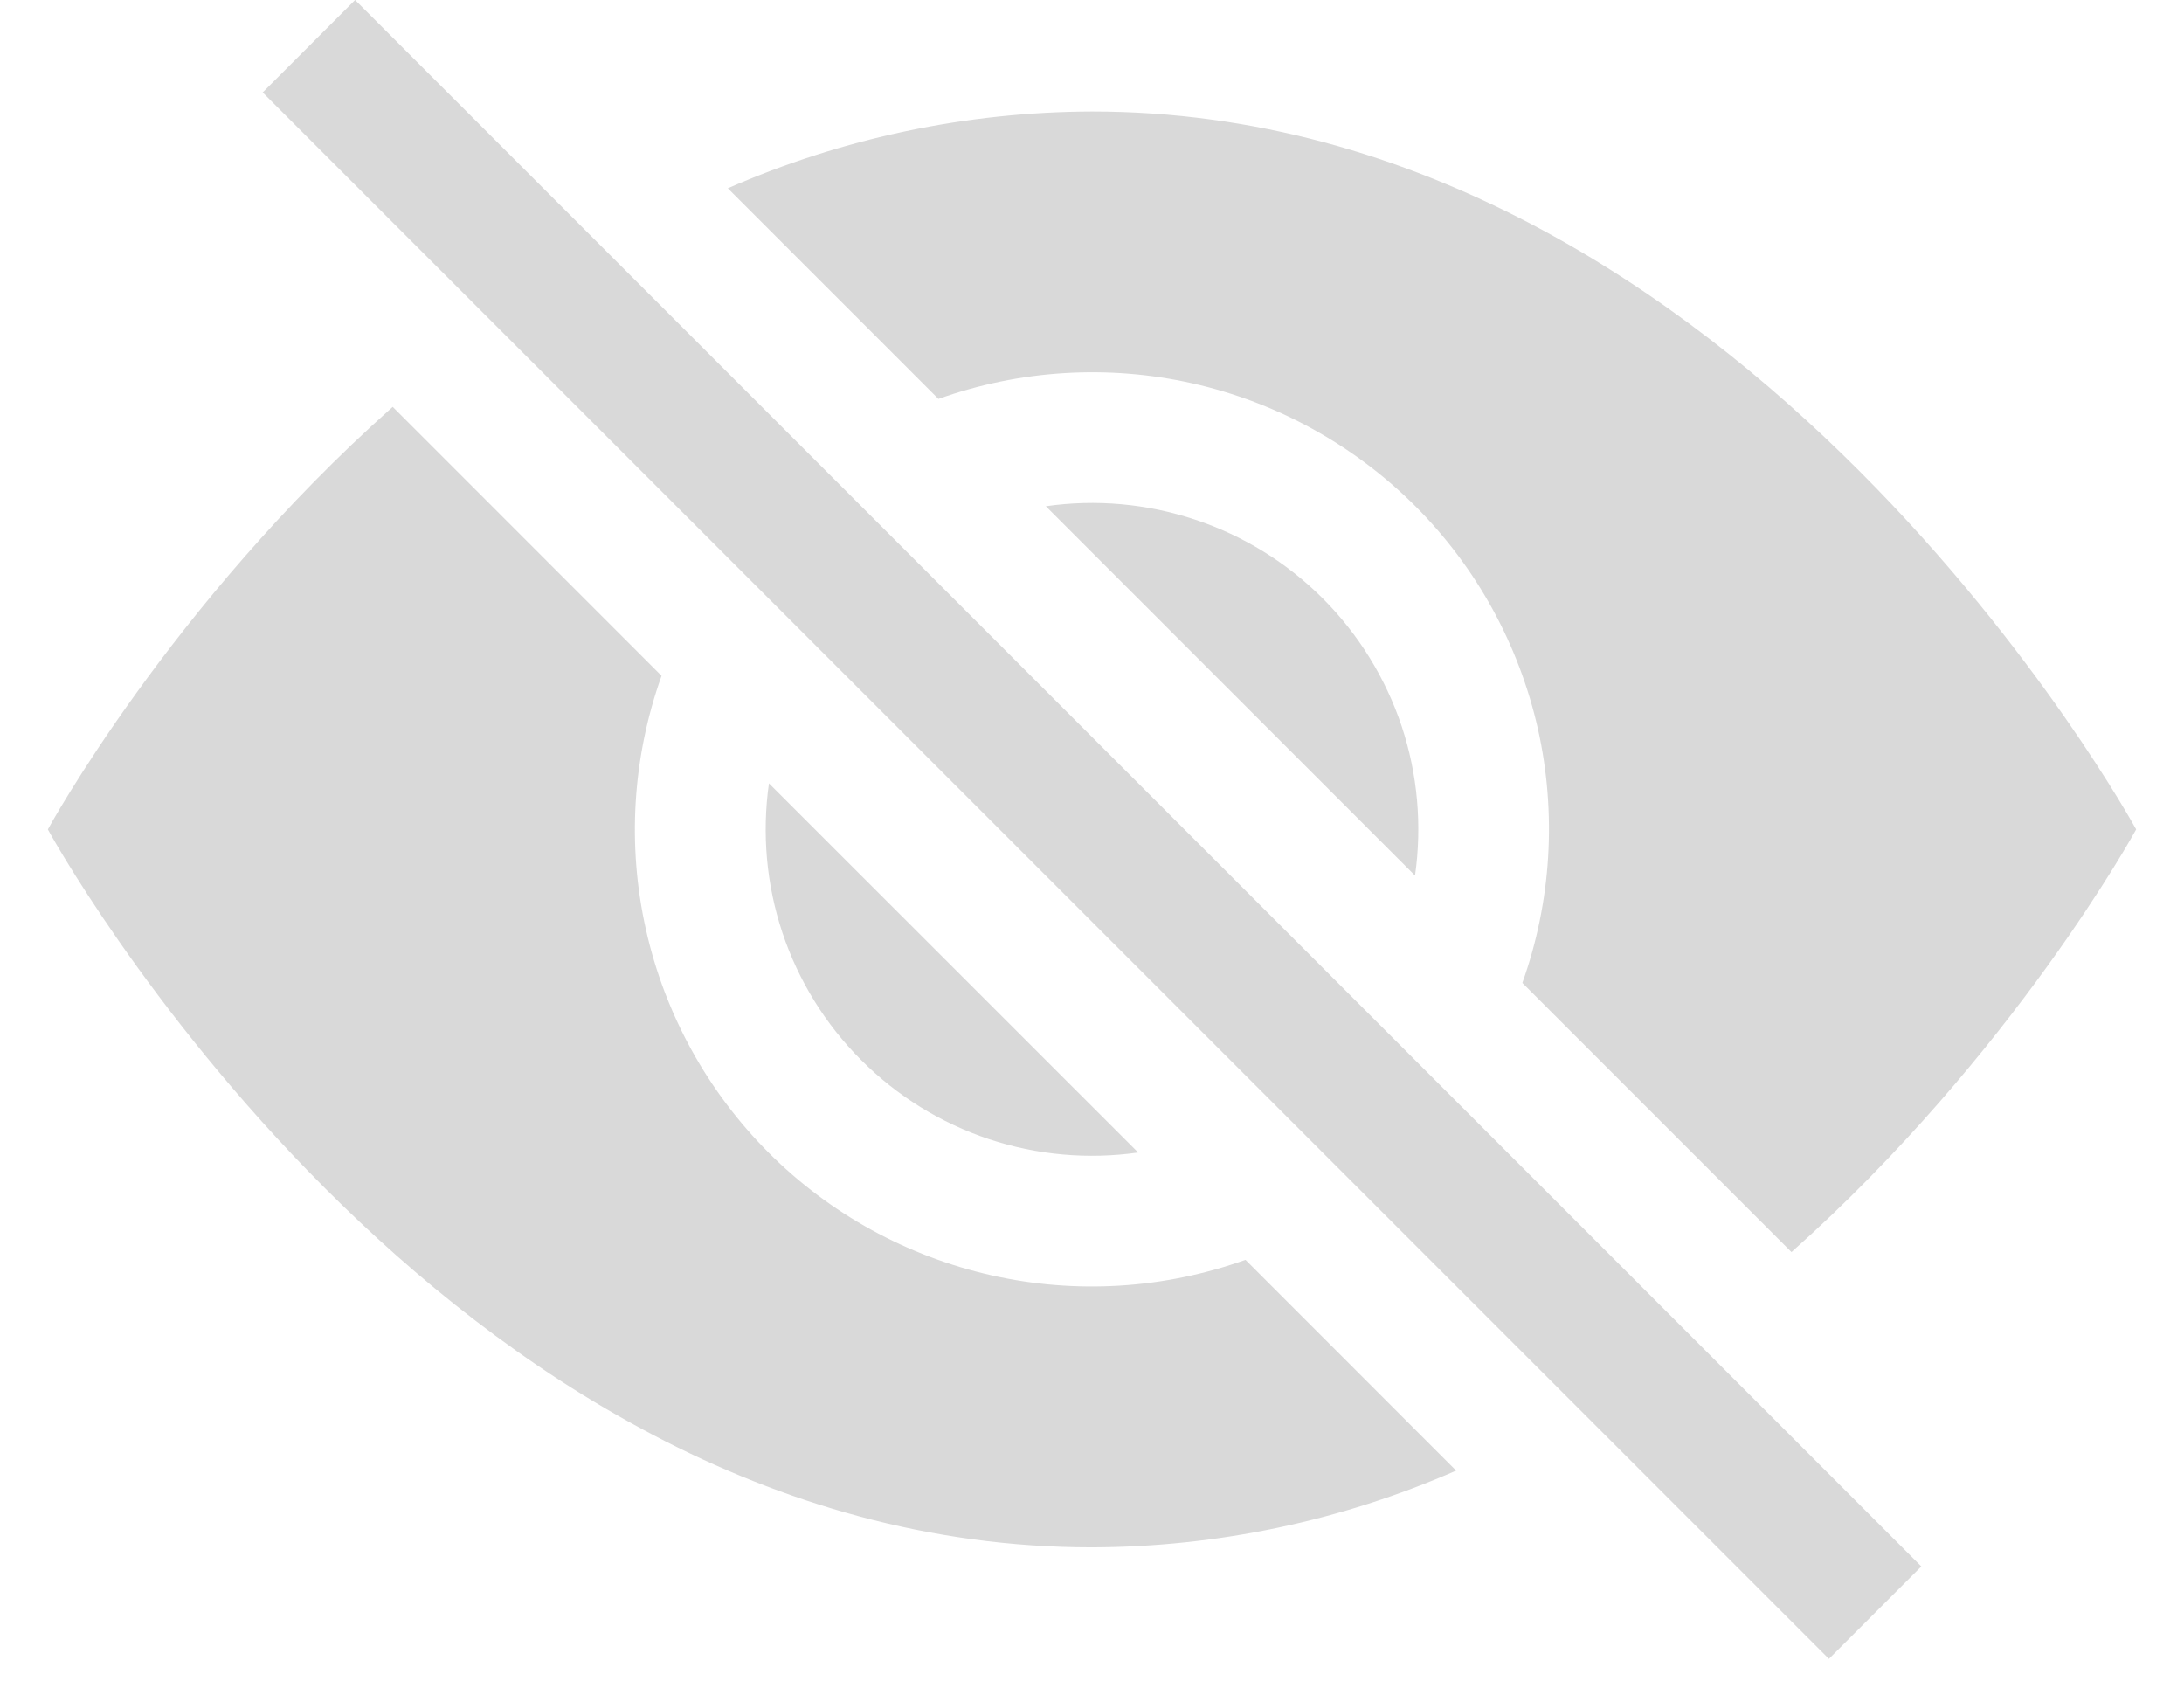
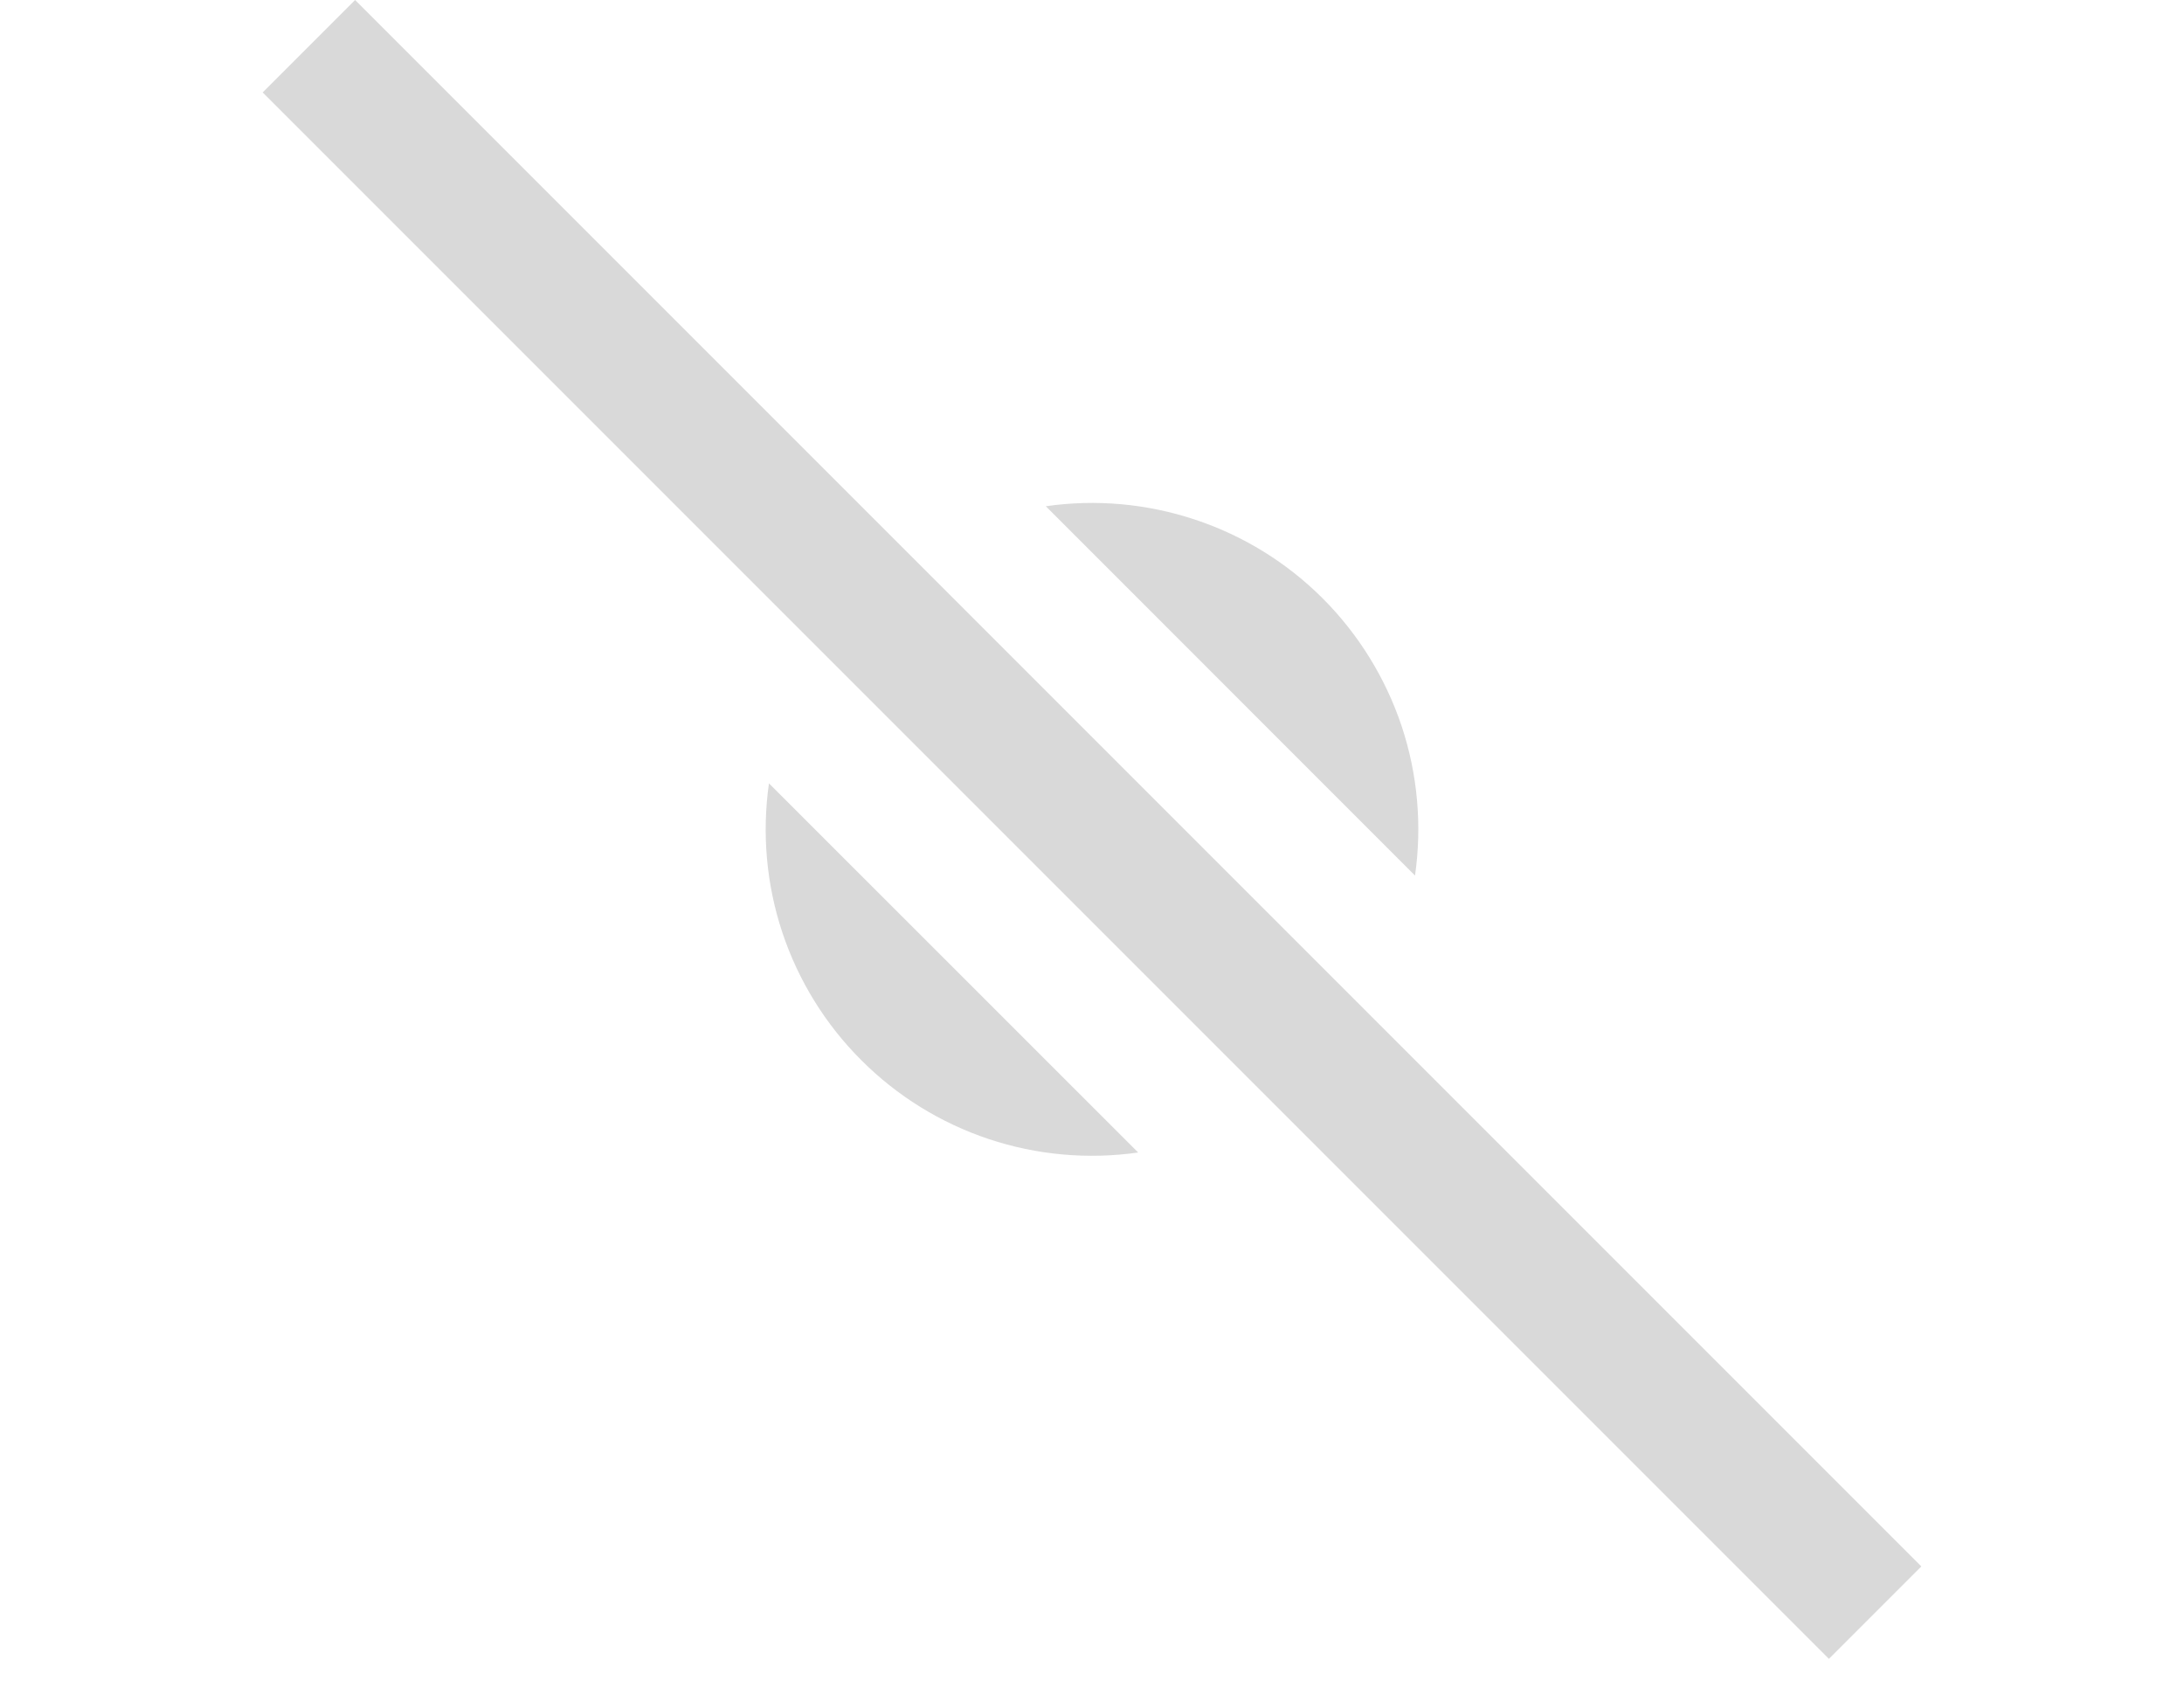
<svg xmlns="http://www.w3.org/2000/svg" width="22" height="17" viewBox="0 0 22 17" fill="none">
-   <path d="M14.668 14.812L12.546 12.689C11.726 12.982 10.838 13.037 9.988 12.845C9.138 12.654 8.359 12.226 7.743 11.61C7.127 10.993 6.698 10.215 6.507 9.364C6.316 8.514 6.371 7.627 6.664 6.807L3.956 4.098C1.715 6.09 0.482 8.354 0.482 8.354C0.482 8.354 4.426 15.585 11 15.585C12.263 15.581 13.511 15.318 14.668 14.812ZM7.332 1.896C8.489 1.39 9.737 1.127 11 1.123C17.574 1.123 21.518 8.354 21.518 8.354C21.518 8.354 20.284 10.617 18.046 12.611L15.335 9.9C15.628 9.08 15.682 8.192 15.492 7.342C15.3 6.492 14.872 5.713 14.256 5.097C13.639 4.481 12.861 4.052 12.011 3.861C11.16 3.67 10.273 3.725 9.453 4.018L7.332 1.897V1.896Z" fill="#D9D9D9" />
  <path d="M7.746 7.889C7.674 8.394 7.72 8.909 7.881 9.393C8.043 9.878 8.315 10.318 8.676 10.678C9.036 11.039 9.476 11.311 9.961 11.473C10.445 11.634 10.96 11.68 11.465 11.608L7.745 7.889H7.746ZM14.254 8.819L10.535 5.099C11.04 5.026 11.555 5.073 12.039 5.234C12.524 5.395 12.964 5.667 13.325 6.028C13.685 6.389 13.957 6.829 14.119 7.313C14.28 7.798 14.326 8.313 14.254 8.818V8.819ZM18.423 16.708L2.646 0.931L3.577 0L19.354 15.777L18.423 16.708Z" fill="#D9D9D9" />
</svg>